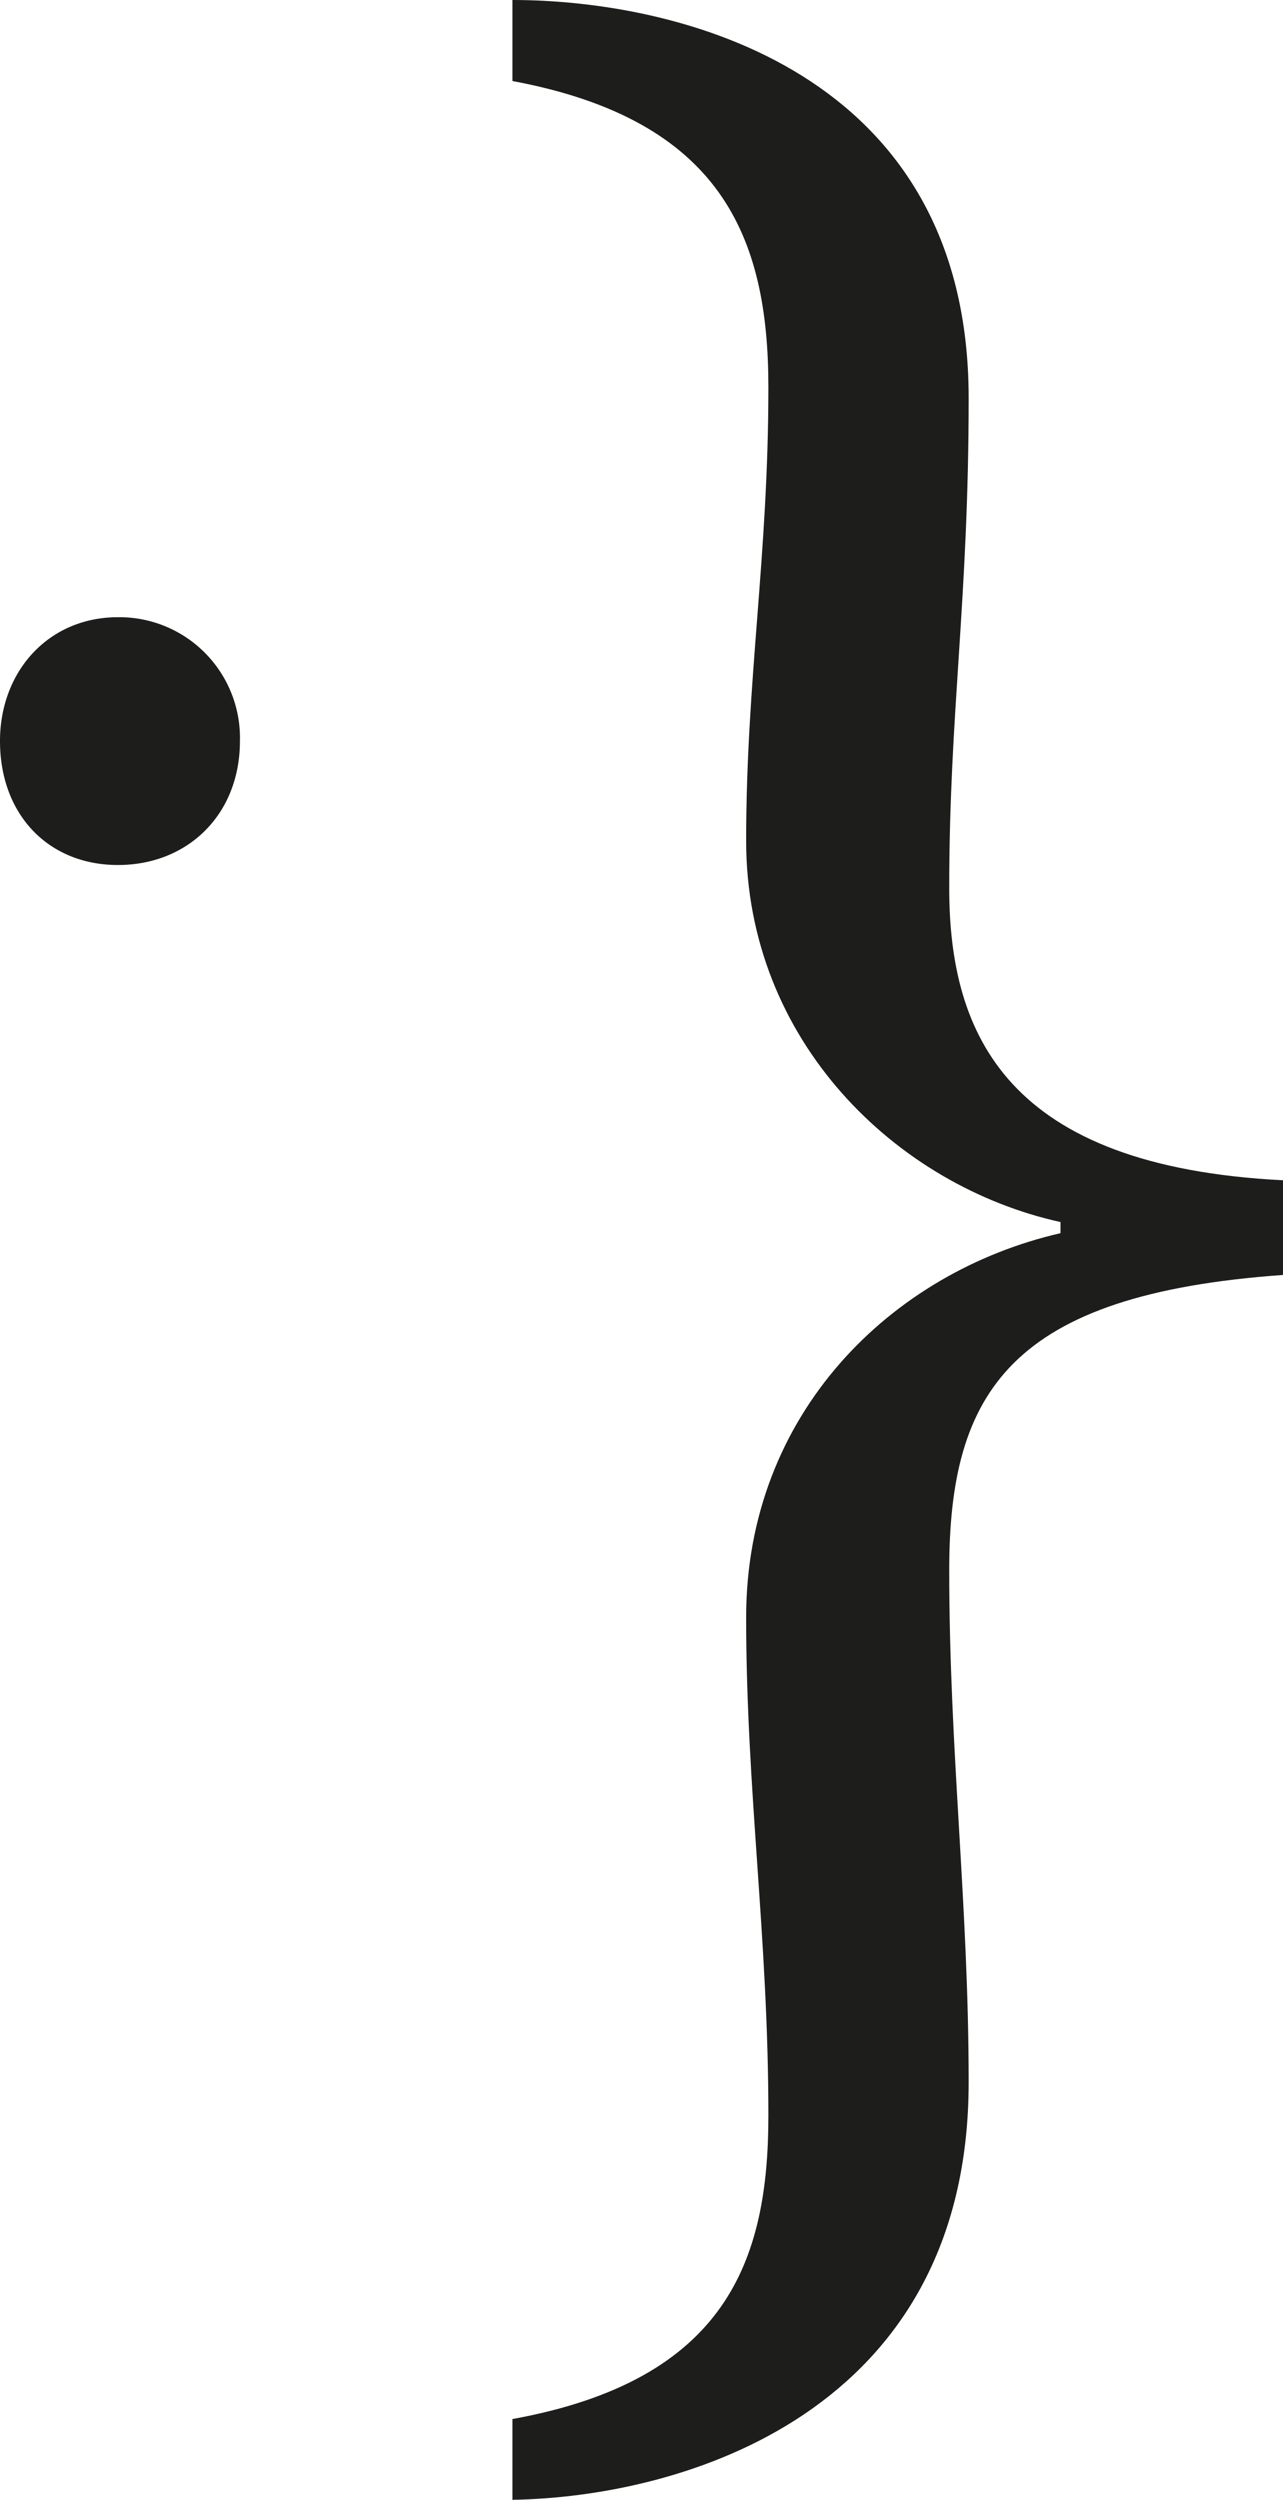
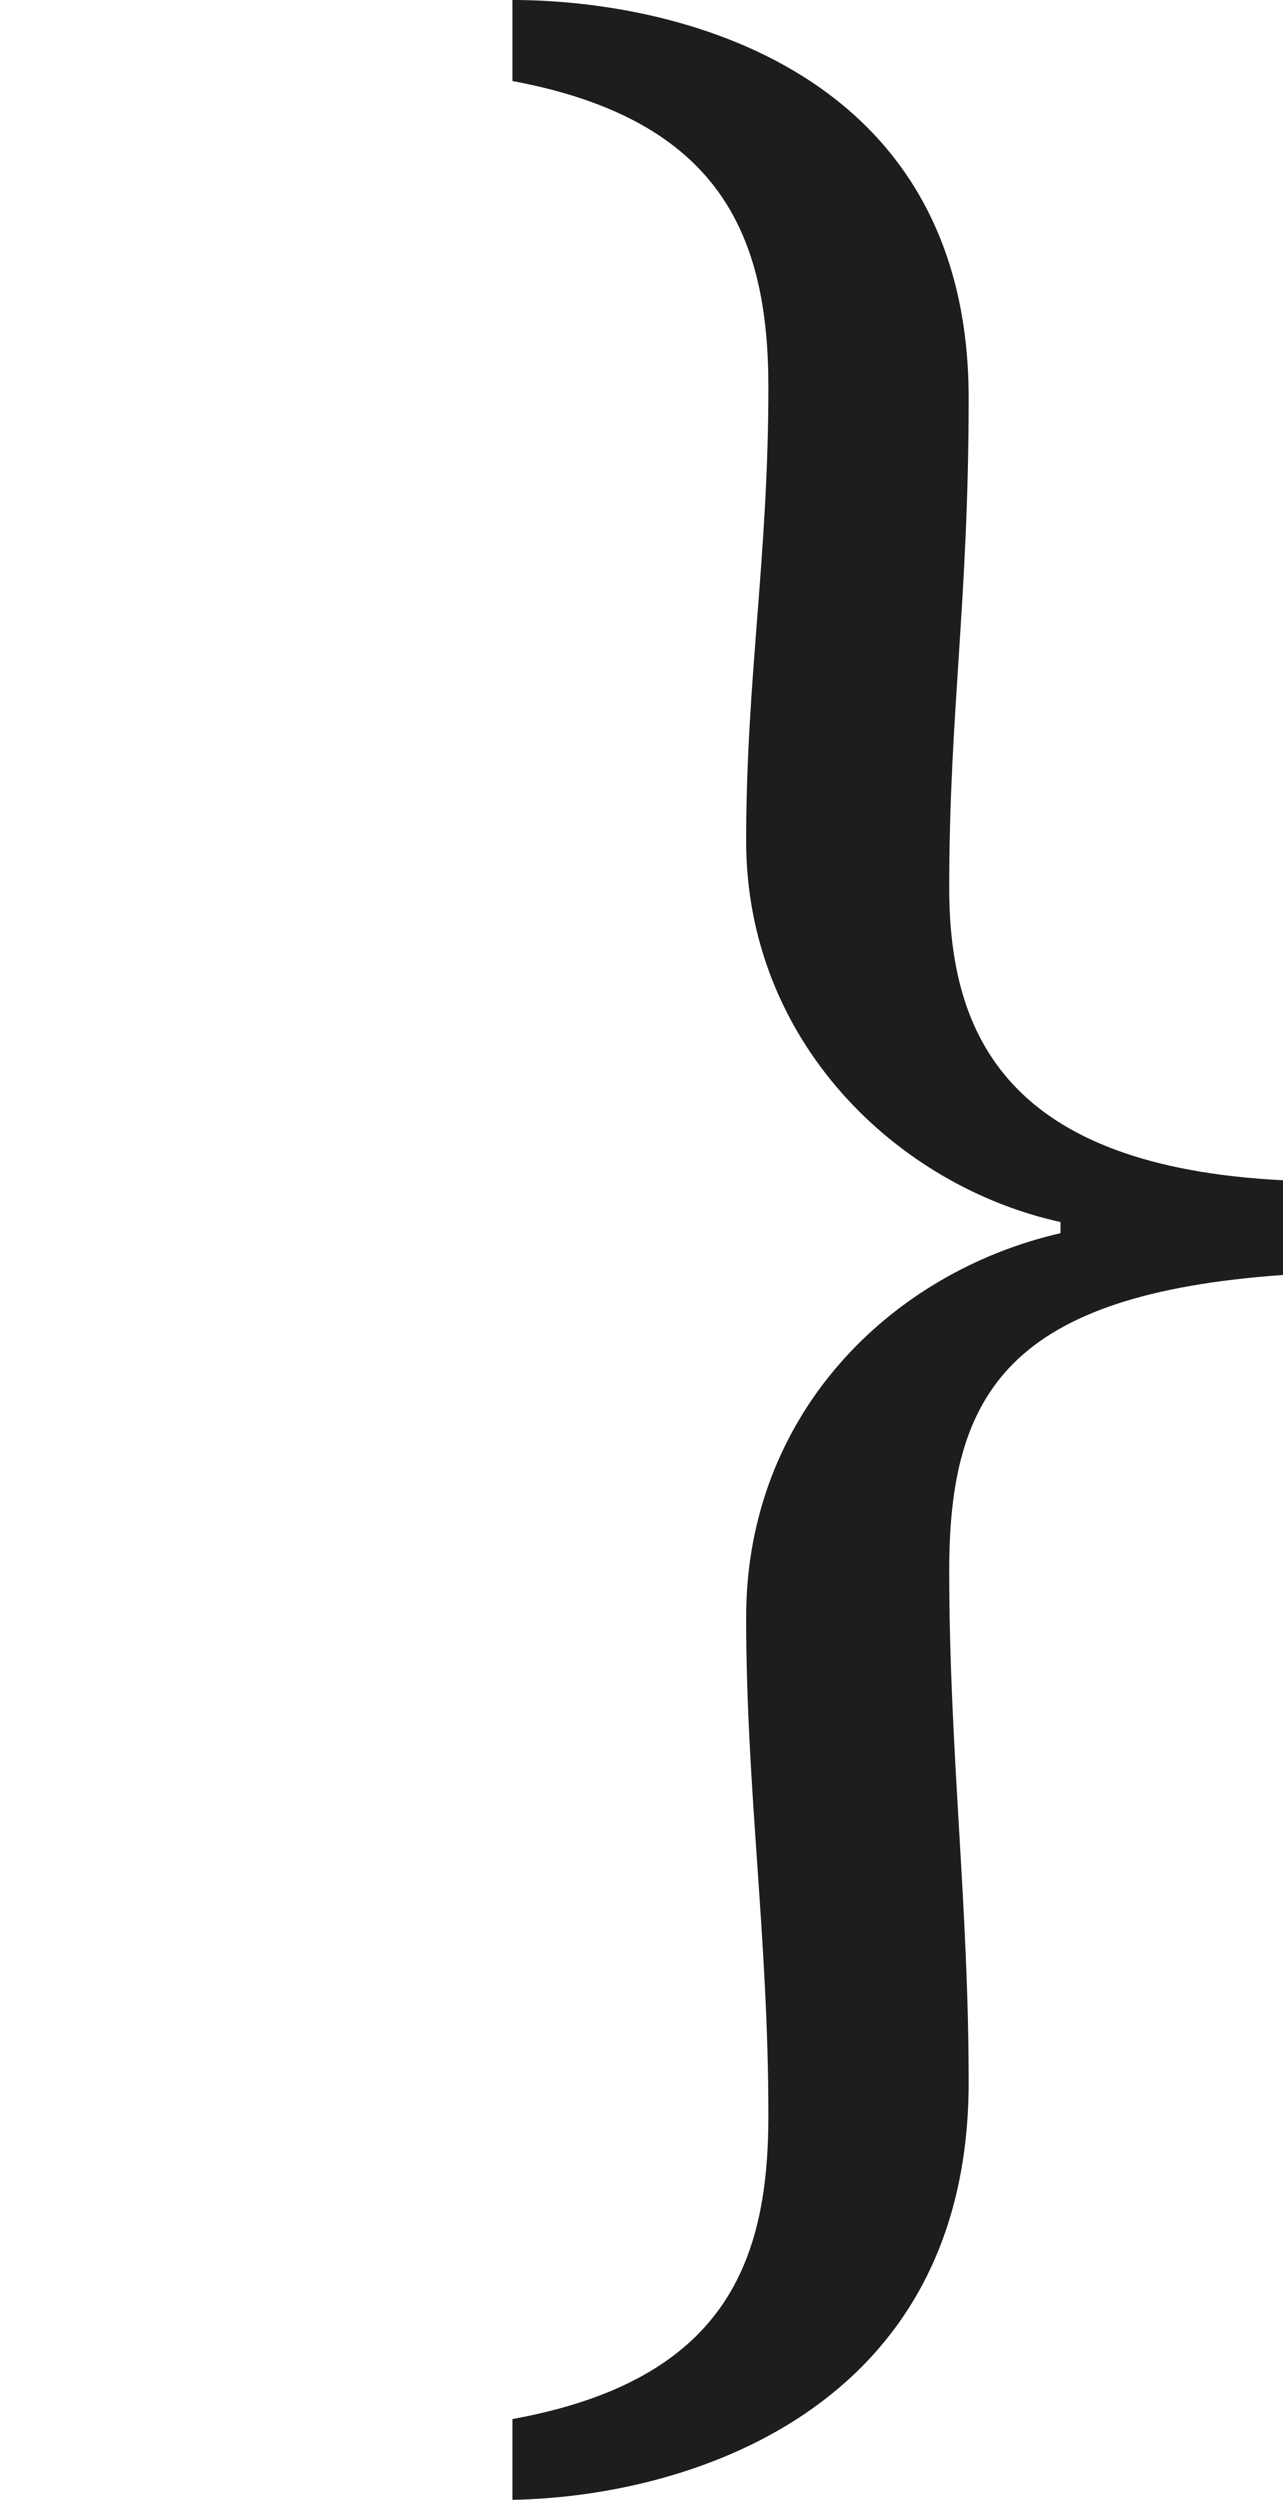
<svg xmlns="http://www.w3.org/2000/svg" viewBox="0 0 146.57 285.38">
  <defs>
    <style>.cls-1{fill:#1d1d1b;}</style>
  </defs>
  <title>perfilaRecurso 2</title>
  <g id="Capa_2" data-name="Capa 2">
    <g id="Capa_1-2" data-name="Capa 1">
      <path class="cls-1" d="M58.54,0c18.75,0,52.12,7.94,52.12,45.44,0,23.2-2.22,35.92-2.22,55.94,0,16.84,6.67,31.77,38.13,33.36v10.81c-31.14,2.22-38.13,13.35-38.13,33.69,0,20.65,2.22,38.13,2.22,58.47,0,37.82-32.73,47.35-52.12,47.67v-9.22c24.47-4.45,29.24-18.11,29.24-34.64,0-20.34-2.54-37.18-2.54-56.88,0-23.2,16.52-39.41,35.91-43.86v-1.27C102.4,135.38,85.24,118.85,85.24,96c0-18.43,2.54-32.41,2.54-51.8,0-17.16-5.4-30.51-29.24-34.95Z" />
-       <path class="cls-1" d="M13.48,98.75C5.53,98.75,0,93,0,84.6c0-7.95,5.53-14.14,13.48-14.14A13.78,13.78,0,0,1,27.41,84.6C27.41,93,21.44,98.75,13.48,98.75Z" />
    </g>
  </g>
</svg>